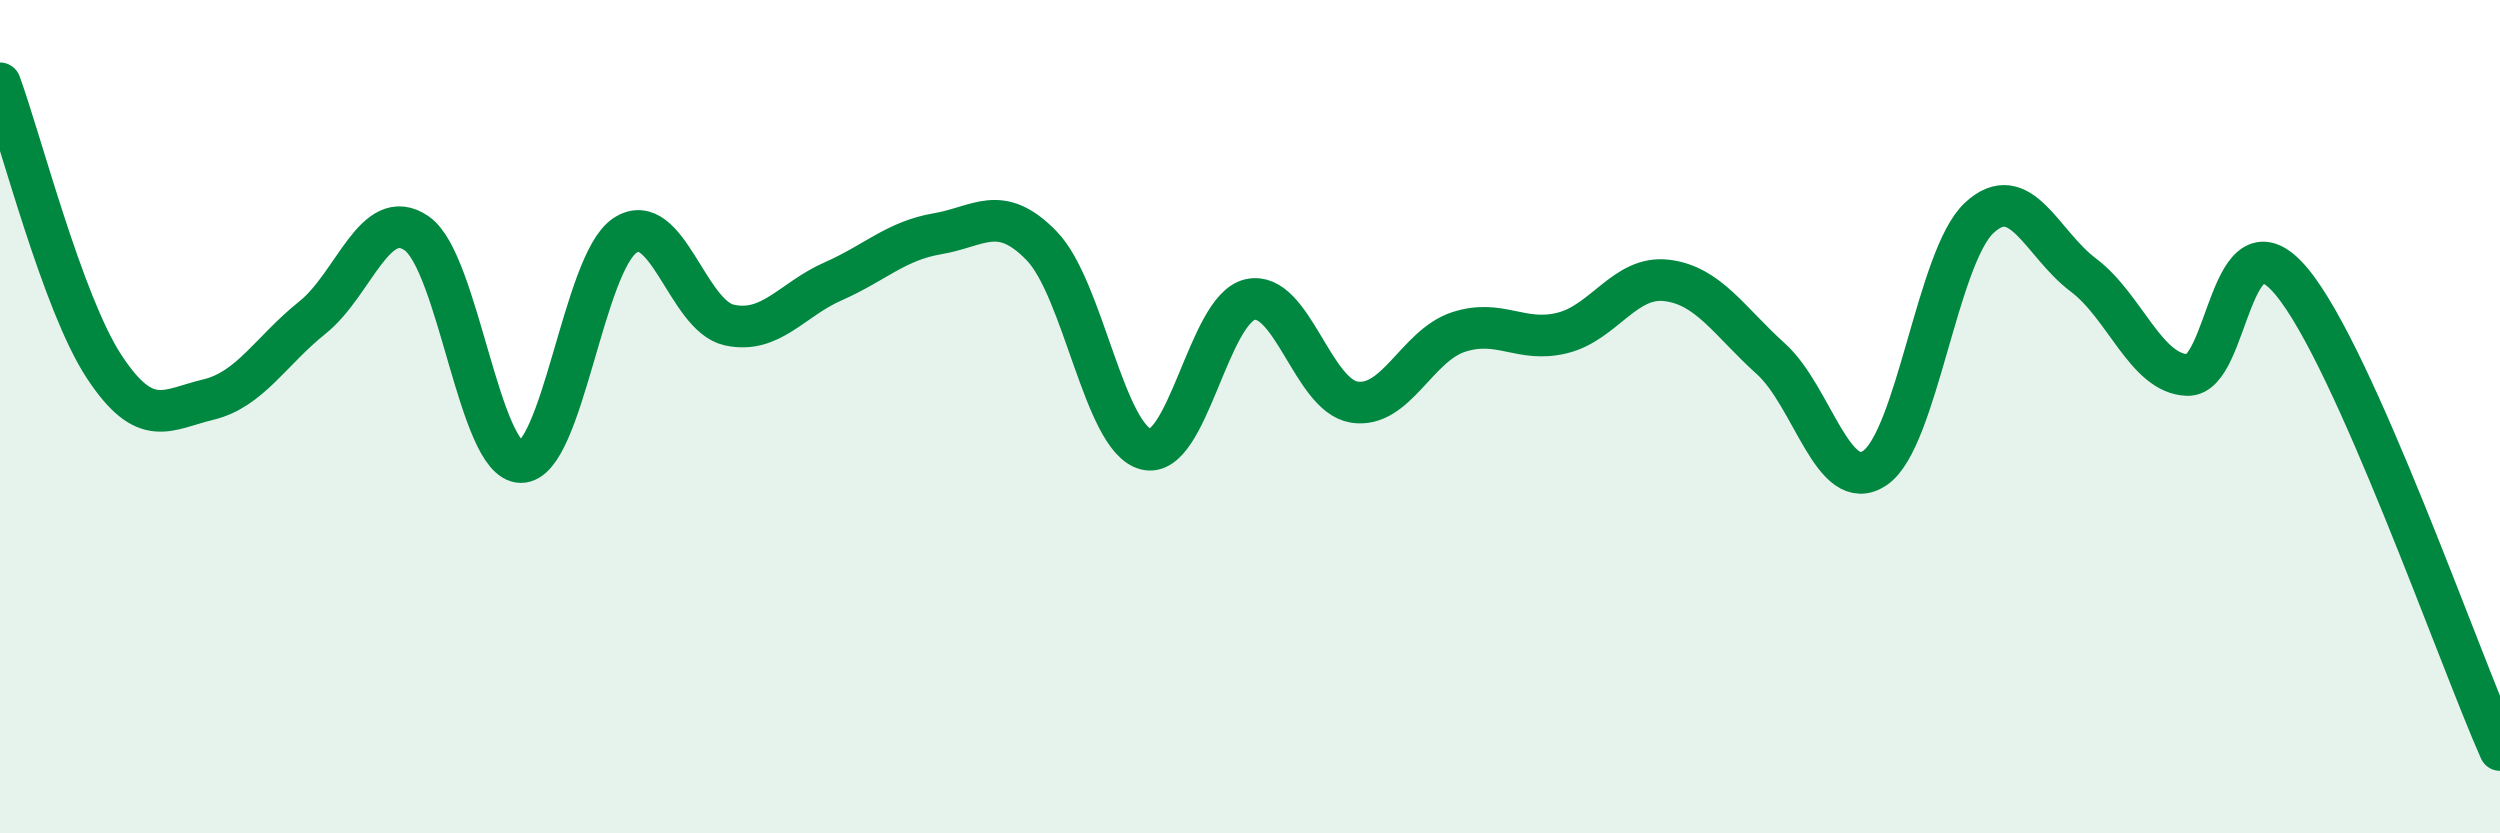
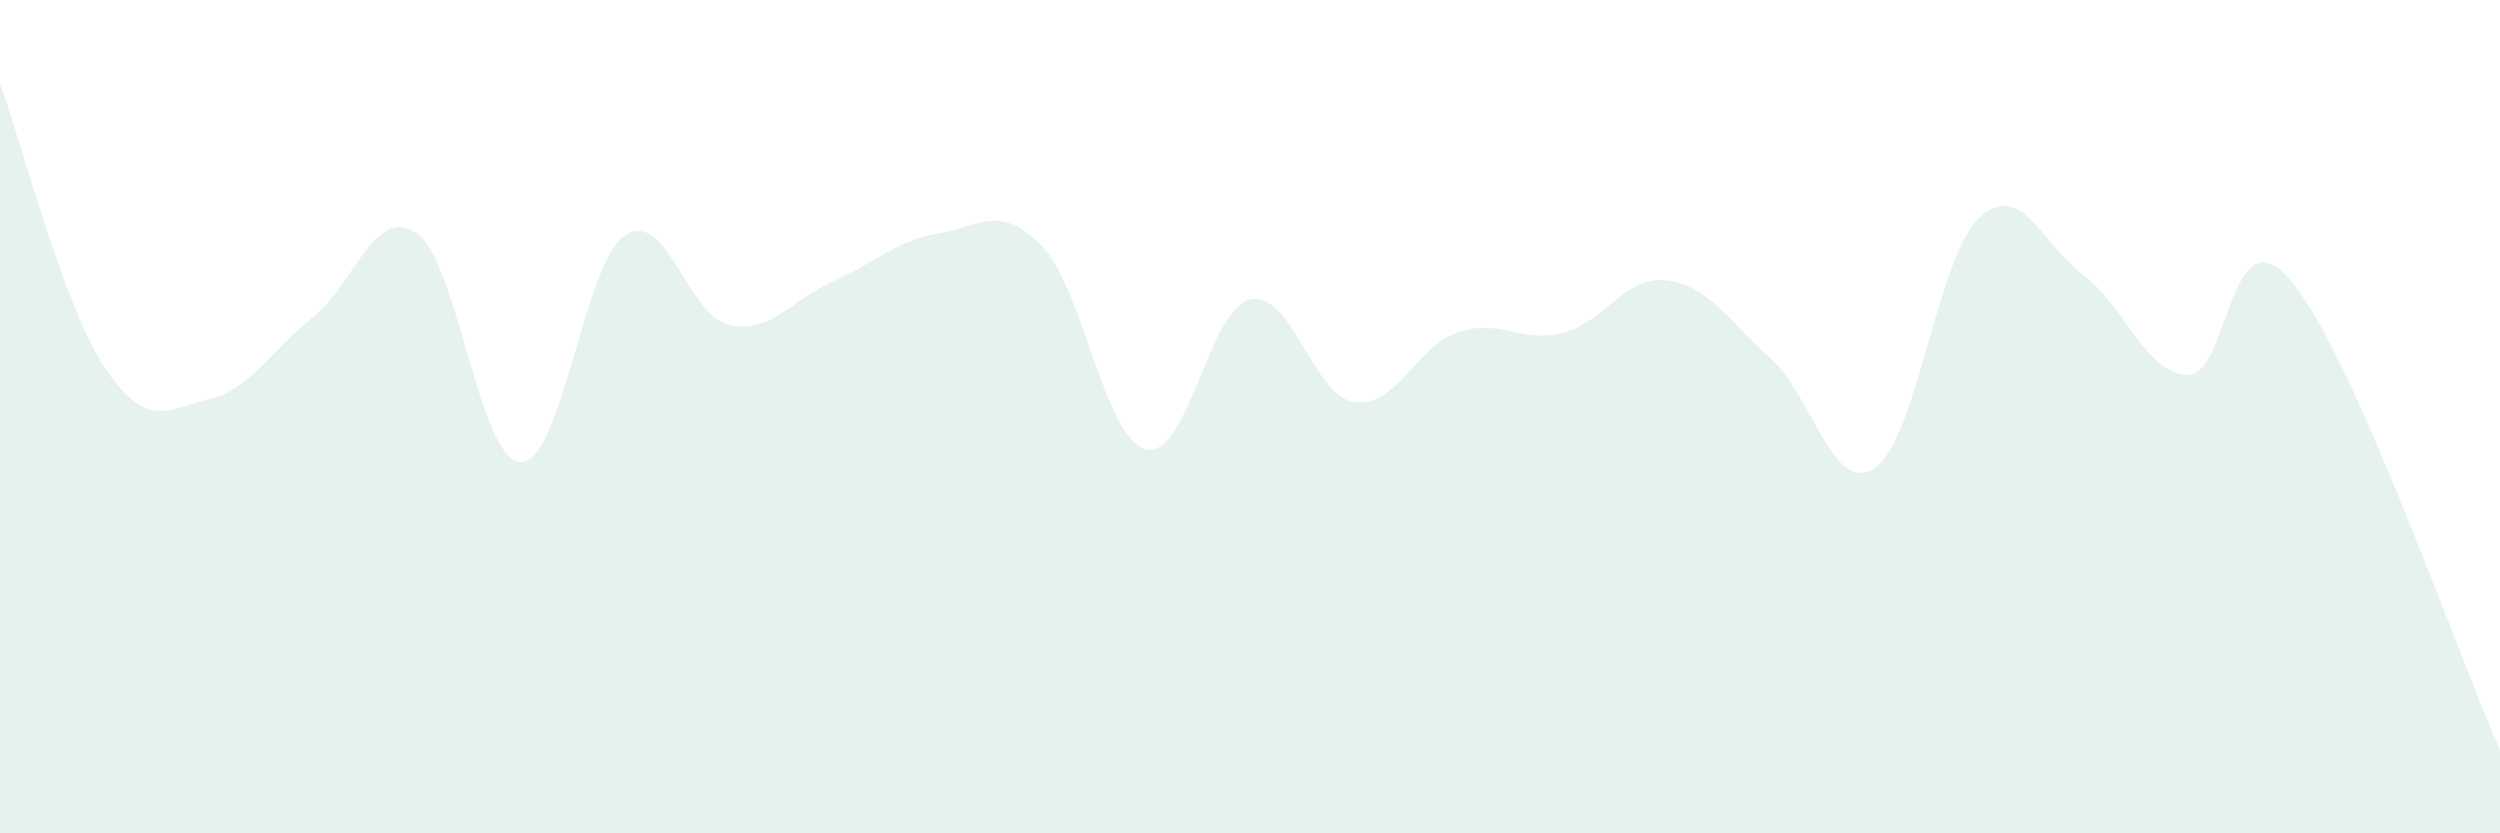
<svg xmlns="http://www.w3.org/2000/svg" width="60" height="20" viewBox="0 0 60 20">
  <path d="M 0,2 C 0.5,3.36 1.5,7.28 2.5,8.8 C 3.5,10.32 4,9.83 5,9.59 C 6,9.35 6.5,8.42 7.5,7.62 C 8.5,6.82 9,4.91 10,5.6 C 11,6.29 11.5,11.08 12.5,11.09 C 13.5,11.1 14,6.31 15,5.65 C 16,4.99 16.5,7.58 17.5,7.8 C 18.5,8.02 19,7.19 20,6.75 C 21,6.31 21.5,5.78 22.5,5.61 C 23.5,5.44 24,4.87 25,5.9 C 26,6.93 26.5,10.52 27.5,10.78 C 28.5,11.04 29,7.42 30,7.19 C 31,6.96 31.5,9.49 32.5,9.65 C 33.5,9.81 34,8.3 35,7.97 C 36,7.64 36.5,8.24 37.5,7.99 C 38.5,7.74 39,6.61 40,6.73 C 41,6.85 41.5,7.71 42.5,8.61 C 43.5,9.51 44,11.91 45,11.23 C 46,10.55 46.5,6.16 47.5,5.23 C 48.5,4.3 49,5.85 50,6.6 C 51,7.35 51.5,8.97 52.5,9 C 53.5,9.03 53.5,4.96 55,6.76 C 56.5,8.56 59,15.75 60,18L60 20L0 20Z" fill="#008740" opacity="0.1" stroke-linecap="round" stroke-linejoin="round" />
-   <path d="M 0,2 C 0.5,3.36 1.5,7.28 2.5,8.8 C 3.5,10.32 4,9.83 5,9.59 C 6,9.35 6.5,8.42 7.5,7.62 C 8.5,6.82 9,4.91 10,5.6 C 11,6.29 11.5,11.08 12.5,11.09 C 13.5,11.1 14,6.31 15,5.65 C 16,4.99 16.5,7.58 17.5,7.8 C 18.5,8.02 19,7.19 20,6.75 C 21,6.31 21.5,5.78 22.5,5.61 C 23.5,5.44 24,4.87 25,5.9 C 26,6.93 26.5,10.52 27.5,10.78 C 28.5,11.04 29,7.42 30,7.19 C 31,6.96 31.5,9.49 32.5,9.65 C 33.5,9.81 34,8.3 35,7.97 C 36,7.64 36.5,8.24 37.5,7.99 C 38.5,7.74 39,6.61 40,6.73 C 41,6.85 41.5,7.71 42.5,8.61 C 43.5,9.51 44,11.91 45,11.23 C 46,10.55 46.5,6.16 47.5,5.23 C 48.5,4.3 49,5.85 50,6.6 C 51,7.35 51.5,8.97 52.5,9 C 53.5,9.03 53.5,4.96 55,6.76 C 56.5,8.56 59,15.75 60,18" stroke="#008740" stroke-width="1" fill="none" stroke-linecap="round" stroke-linejoin="round" />
</svg>